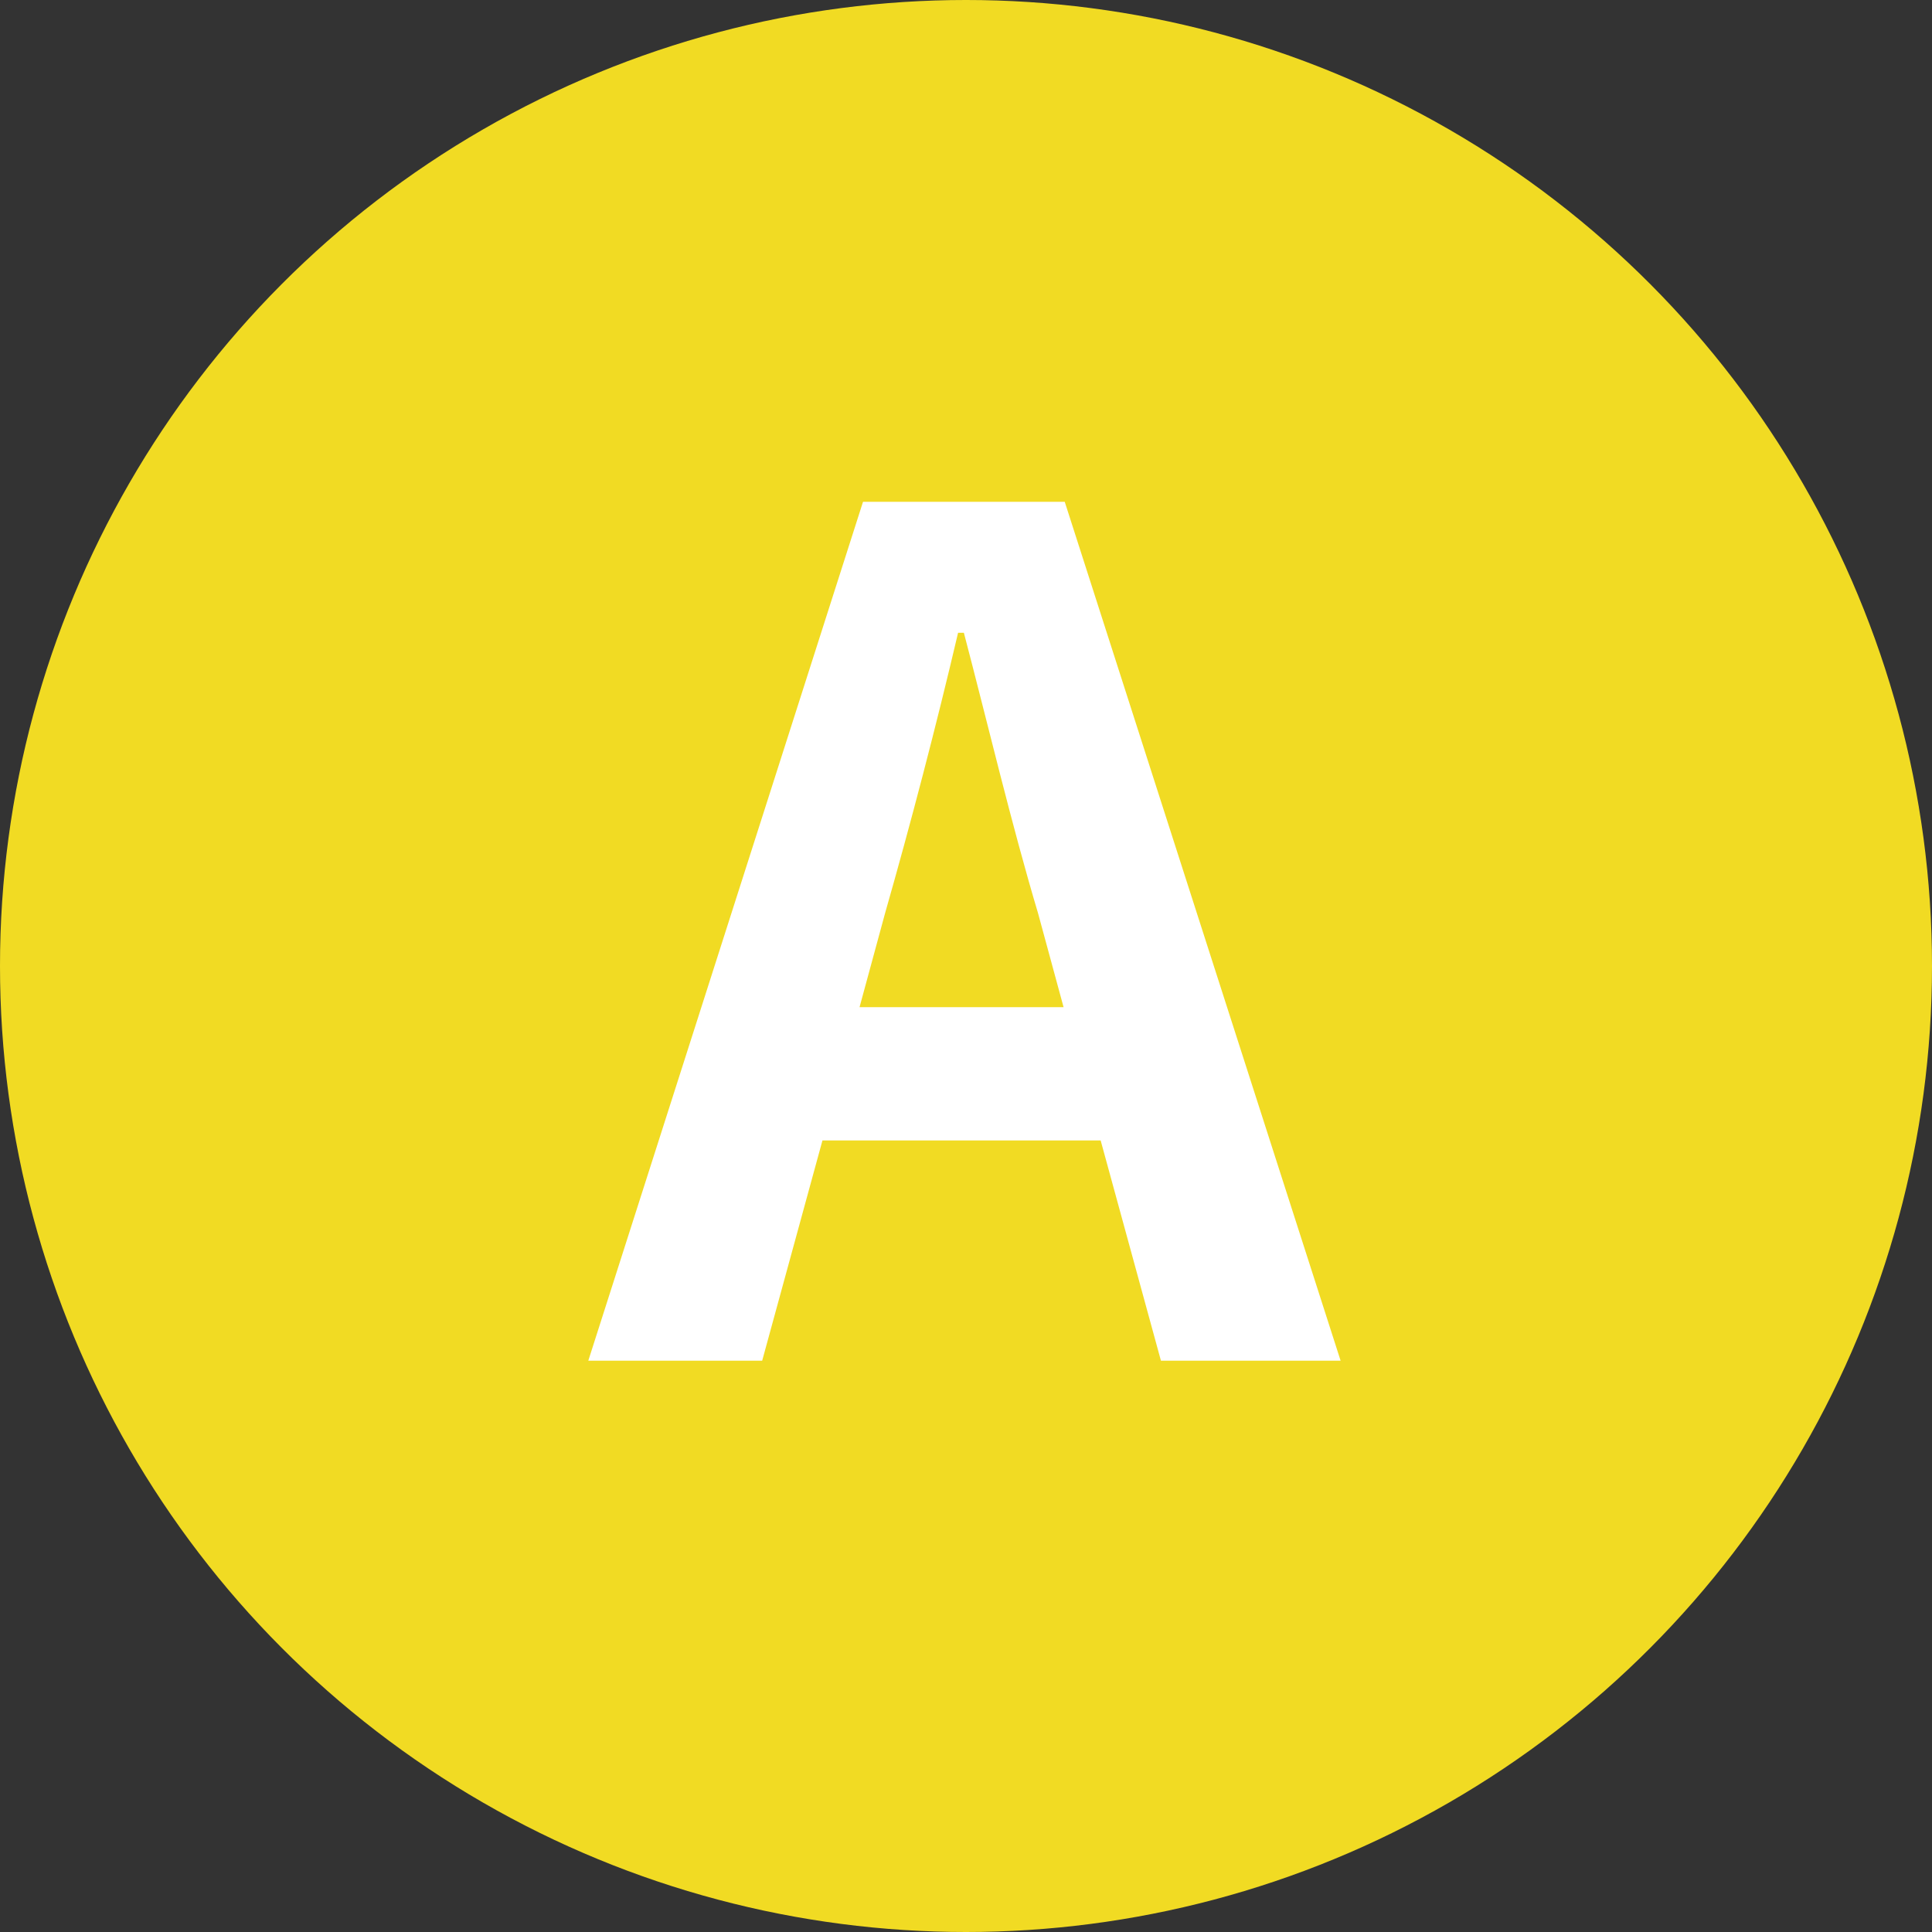
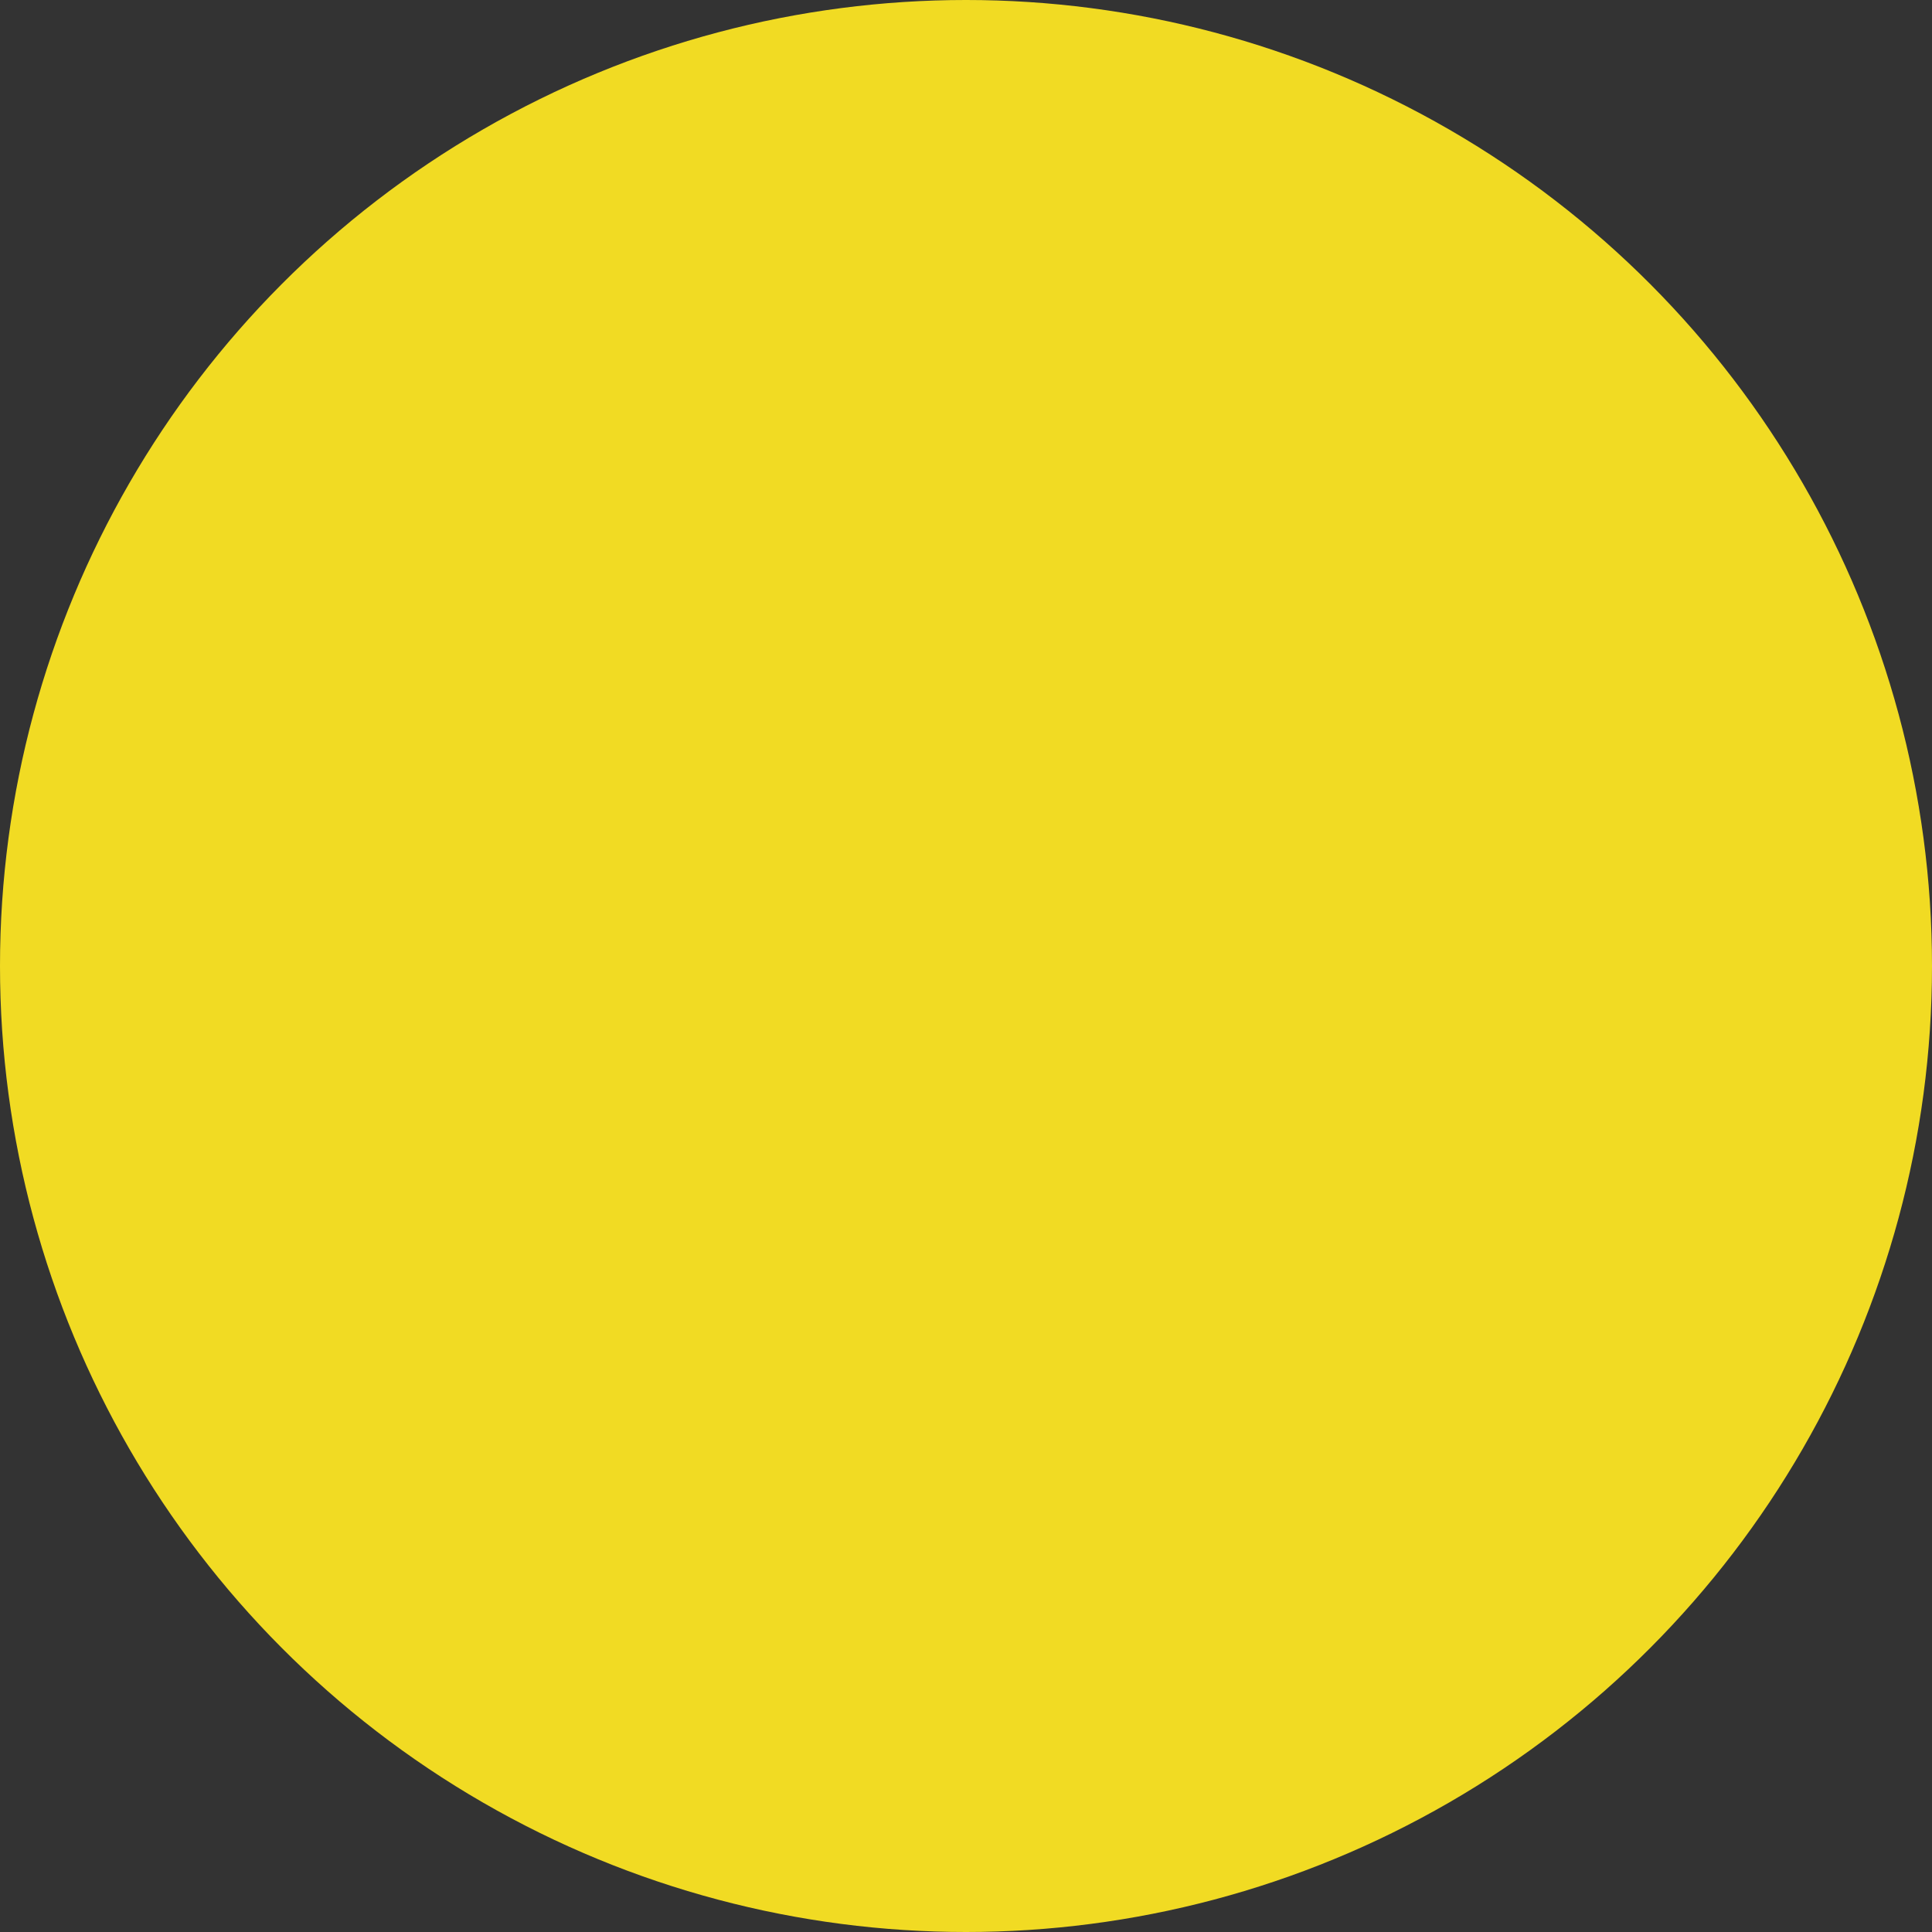
<svg xmlns="http://www.w3.org/2000/svg" id="icon_a_y.svg" width="50" height="50" viewBox="0 0 50 50">
  <rect x="0" y="0" width="50" height="50" fill="#333333" stroke="none" />
  <defs>
    <style>
      .cls-1 {
        fill: #f1db23;
      }

      .cls-2 {
        fill: #fff;
        fill-rule: evenodd;
      }
    </style>
  </defs>
  <circle id="楕円形_522_のコピー_5" data-name="楕円形 522 のコピー 5" class="cls-1" cx="25" cy="25" r="25" />
-   <path id="A" class="cls-2" d="M574.905,858.636c0.66-2.31,1.32-4.83,1.89-7.26h0.15c0.63,2.4,1.23,4.95,1.92,7.26l0.66,2.429h-5.28Zm-7.68,11.579h4.5l1.56-5.7h7.2l1.56,5.7h4.65l-7.14-22.229h-5.22Z" transform="translate(-552 -835)" />
</svg>